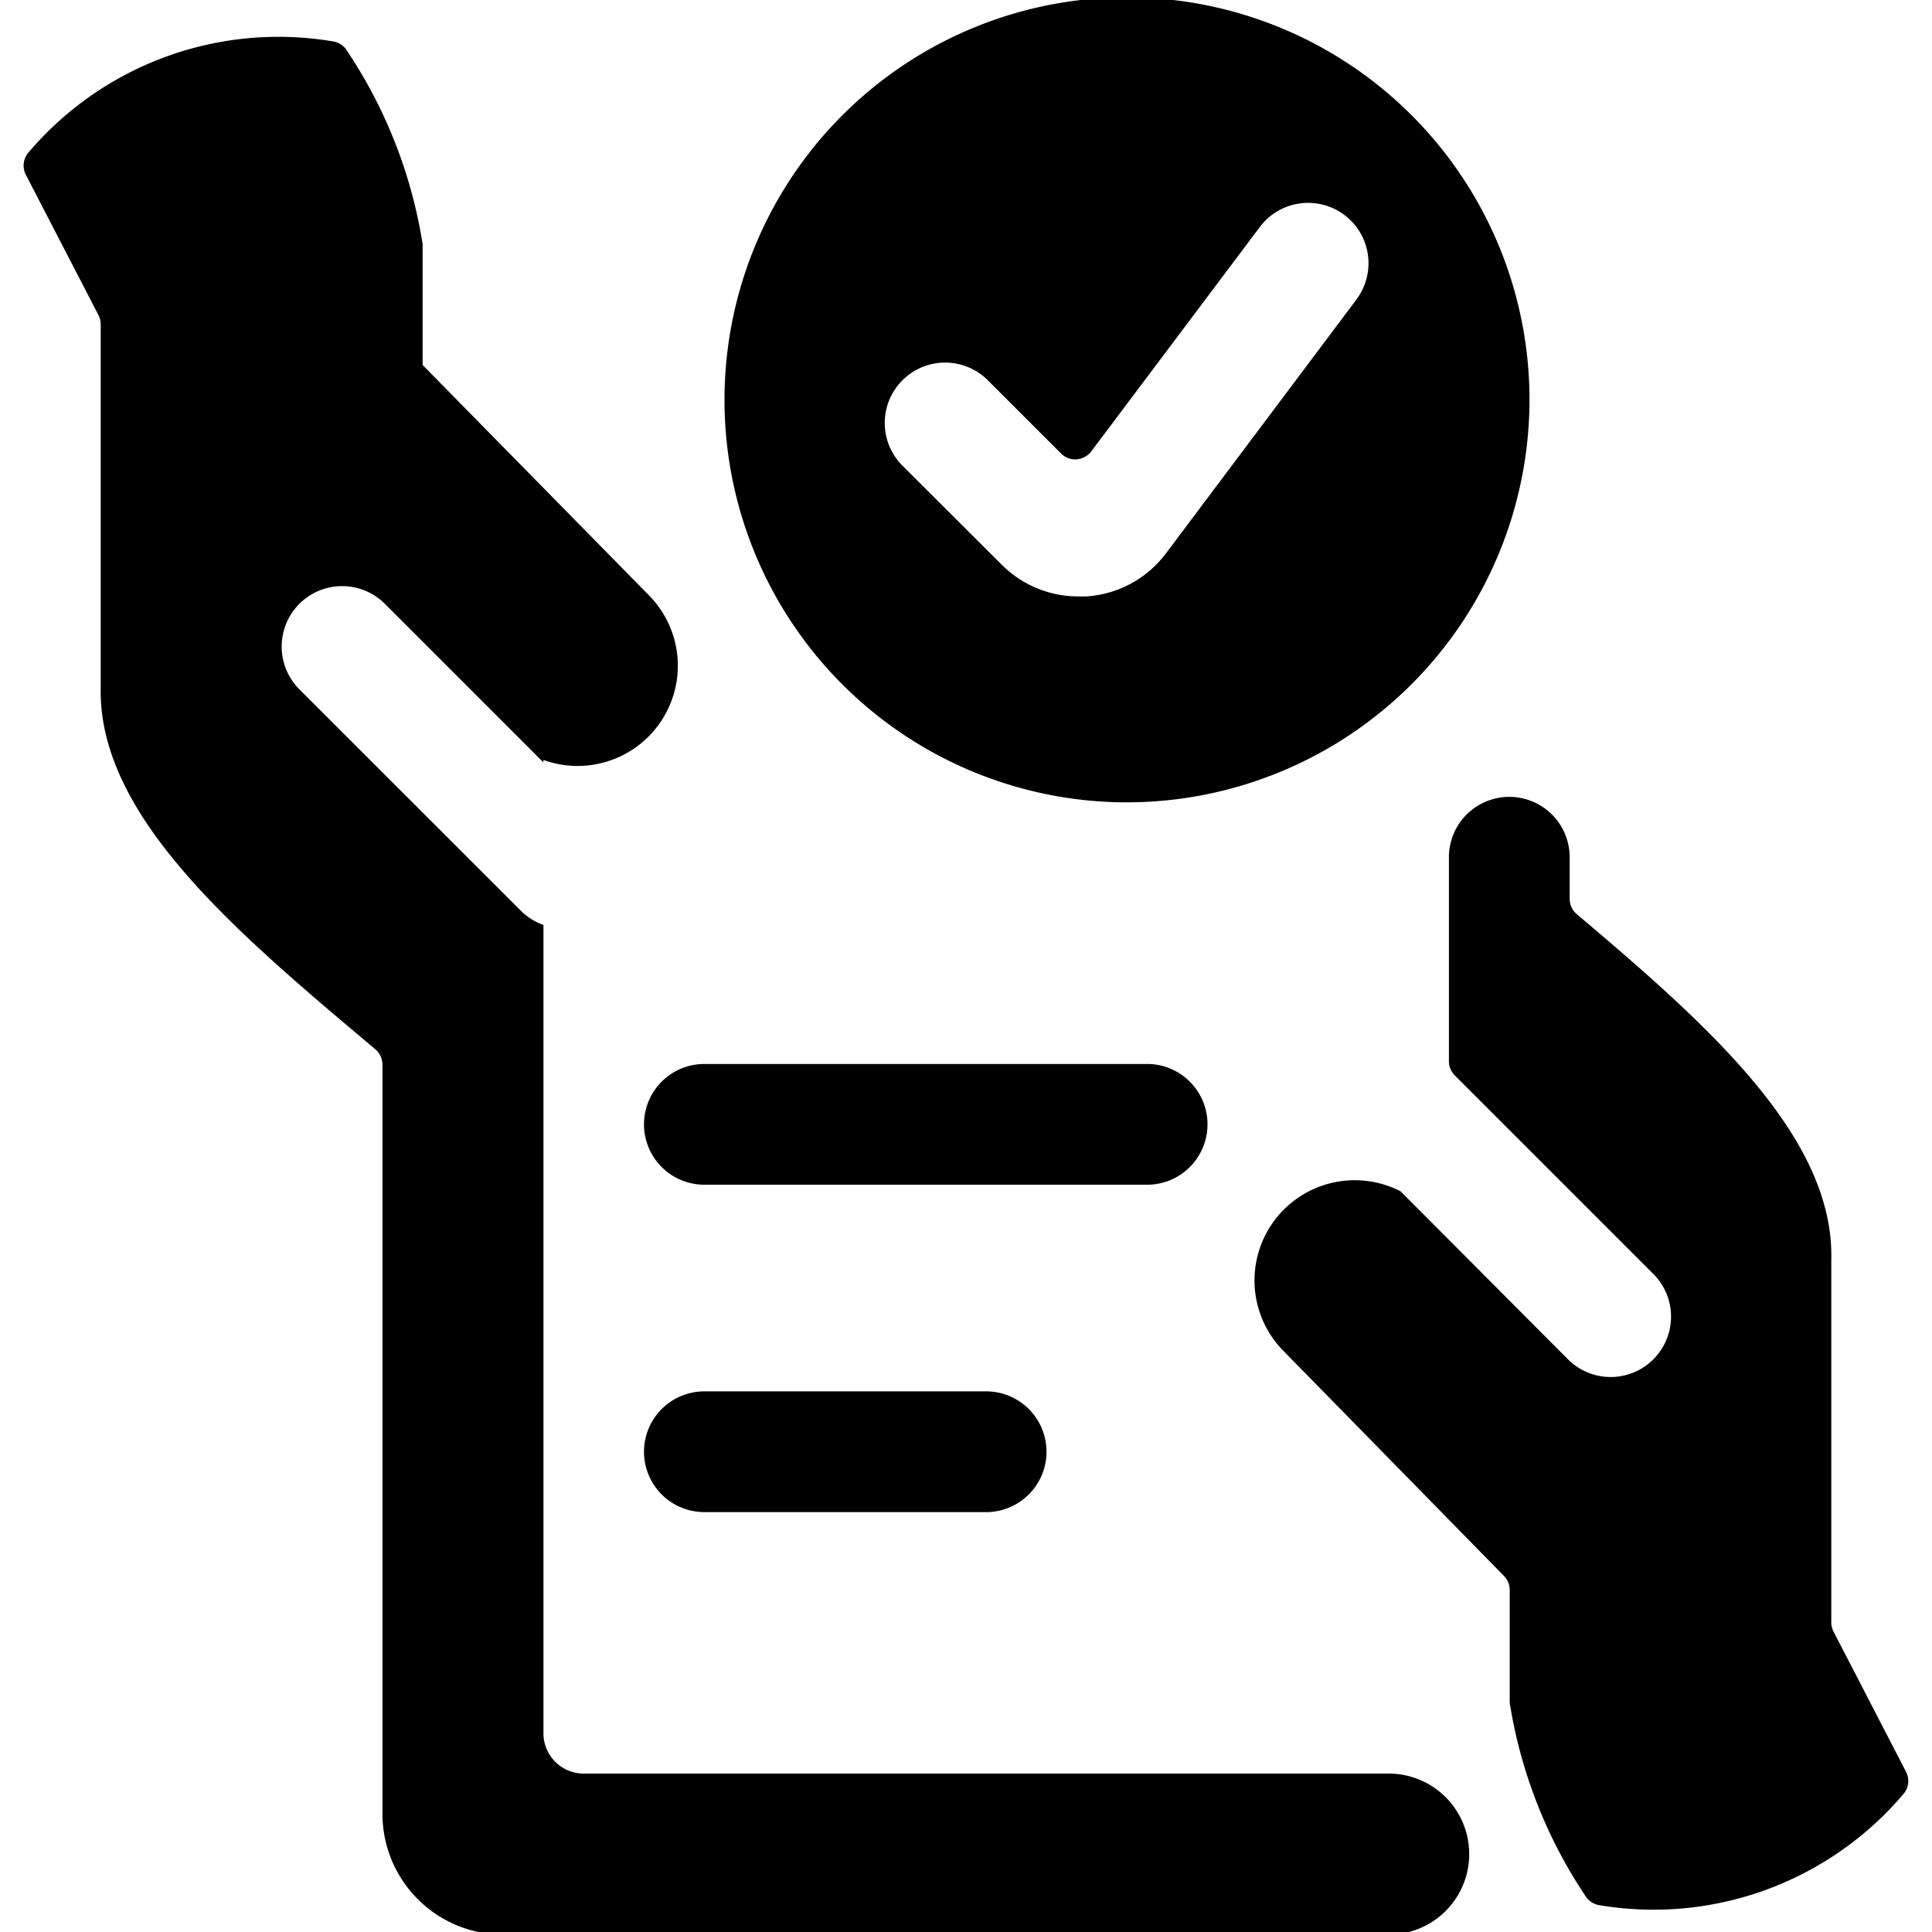
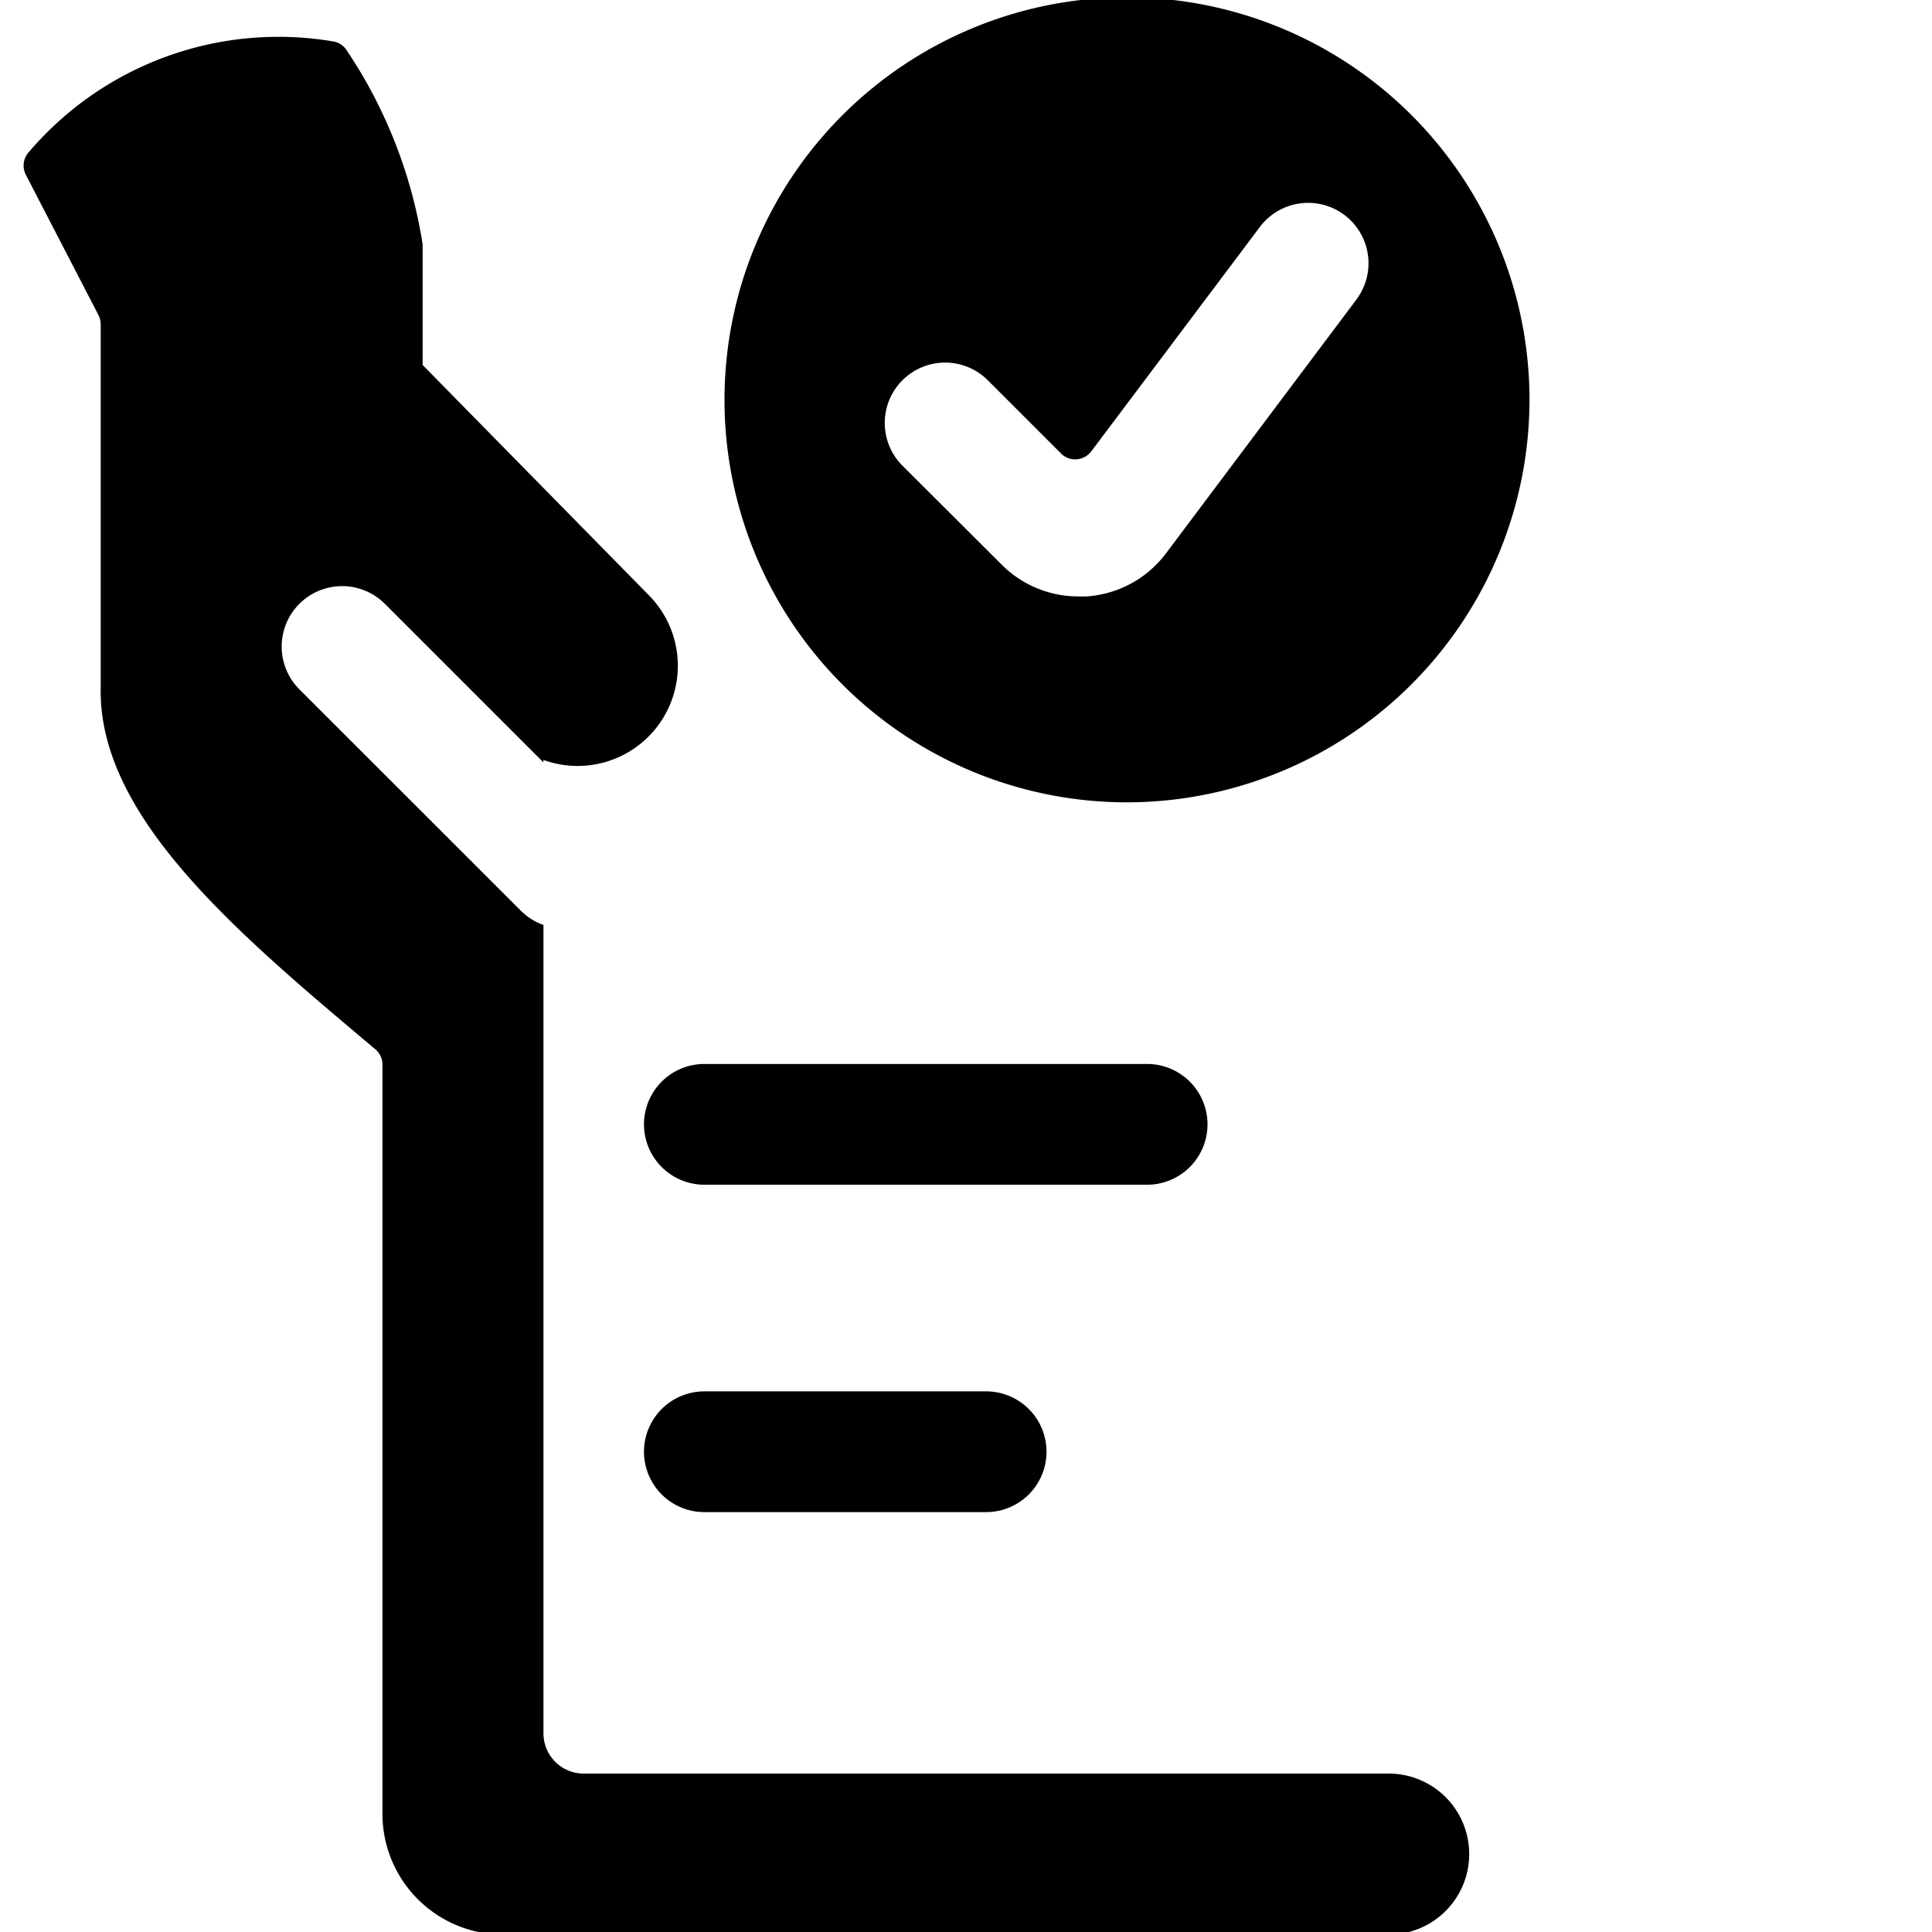
<svg xmlns="http://www.w3.org/2000/svg" viewBox="0 0 24 24">
  <title>business-contract-approve</title>
-   <path d="M23.651,22.279a.248.248,0,0,0,.026-.27l-.9-1.74a.26.26,0,0,1-.028-.115V15.649c.036-1.52-1.512-2.9-3.161-4.292a.251.251,0,0,1-.089-.191v-.517a.75.75,0,0,0-1.5,0v2.534a.248.248,0,0,0,.073.176l2.457,2.457a.75.75,0,1,1-1.06,1.061L17.4,14.8a1.245,1.245,0,0,0-1.462,1.976l2.744,2.8a.251.251,0,0,1,.072.175v1.4a6,6,0,0,0,.94,2.4.252.252,0,0,0,.175.116A4.07,4.07,0,0,0,23.651,22.279Z" />
  <path d="M.323,2.175l.9,1.739a.257.257,0,0,1,.028.115V8.534c-.037,1.6,1.672,3.038,3.411,4.5a.25.25,0,0,1,.089.192v9.306a1.5,1.5,0,0,0,1.5,1.5h11a1,1,0,0,0,0-2h-10a.5.5,0,0,1-.5-.5V11.49a.744.744,0,0,1-.28-.176L3.72,8.564A.75.75,0,1,1,4.78,7.5l1.97,1.97v-.03A1.245,1.245,0,0,0,8.066,7.4L5.25,4.534v-1.5A5.984,5.984,0,0,0,4.31.63.245.245,0,0,0,4.135.514,4.072,4.072,0,0,0,.349,1.9.25.25,0,0,0,.323,2.175Z" />
  <path d="M15,13.967a.75.75,0,0,0-.75-.75H8.75a.75.75,0,0,0,0,1.5h5.5A.75.75,0,0,0,15,13.967Z" />
  <path d="M8.75,17.284a.75.75,0,0,0,0,1.5h3.5a.75.75,0,0,0,0-1.5Z" />
  <path d="M19,4.967a5,5,0,1,0-5,5A5.006,5.006,0,0,0,19,4.967ZM16.85,3.721,14.488,6.869a1.346,1.346,0,0,1-.992.54c-.033,0-.066,0-.1,0a1.343,1.343,0,0,1-.958-.4L11.22,5.794a.75.75,0,1,1,1.06-1.061l.9.9a.247.247,0,0,0,.194.073.255.255,0,0,0,.183-.1L15.65,2.82a.75.75,0,1,1,1.2.9Z" />
</svg>